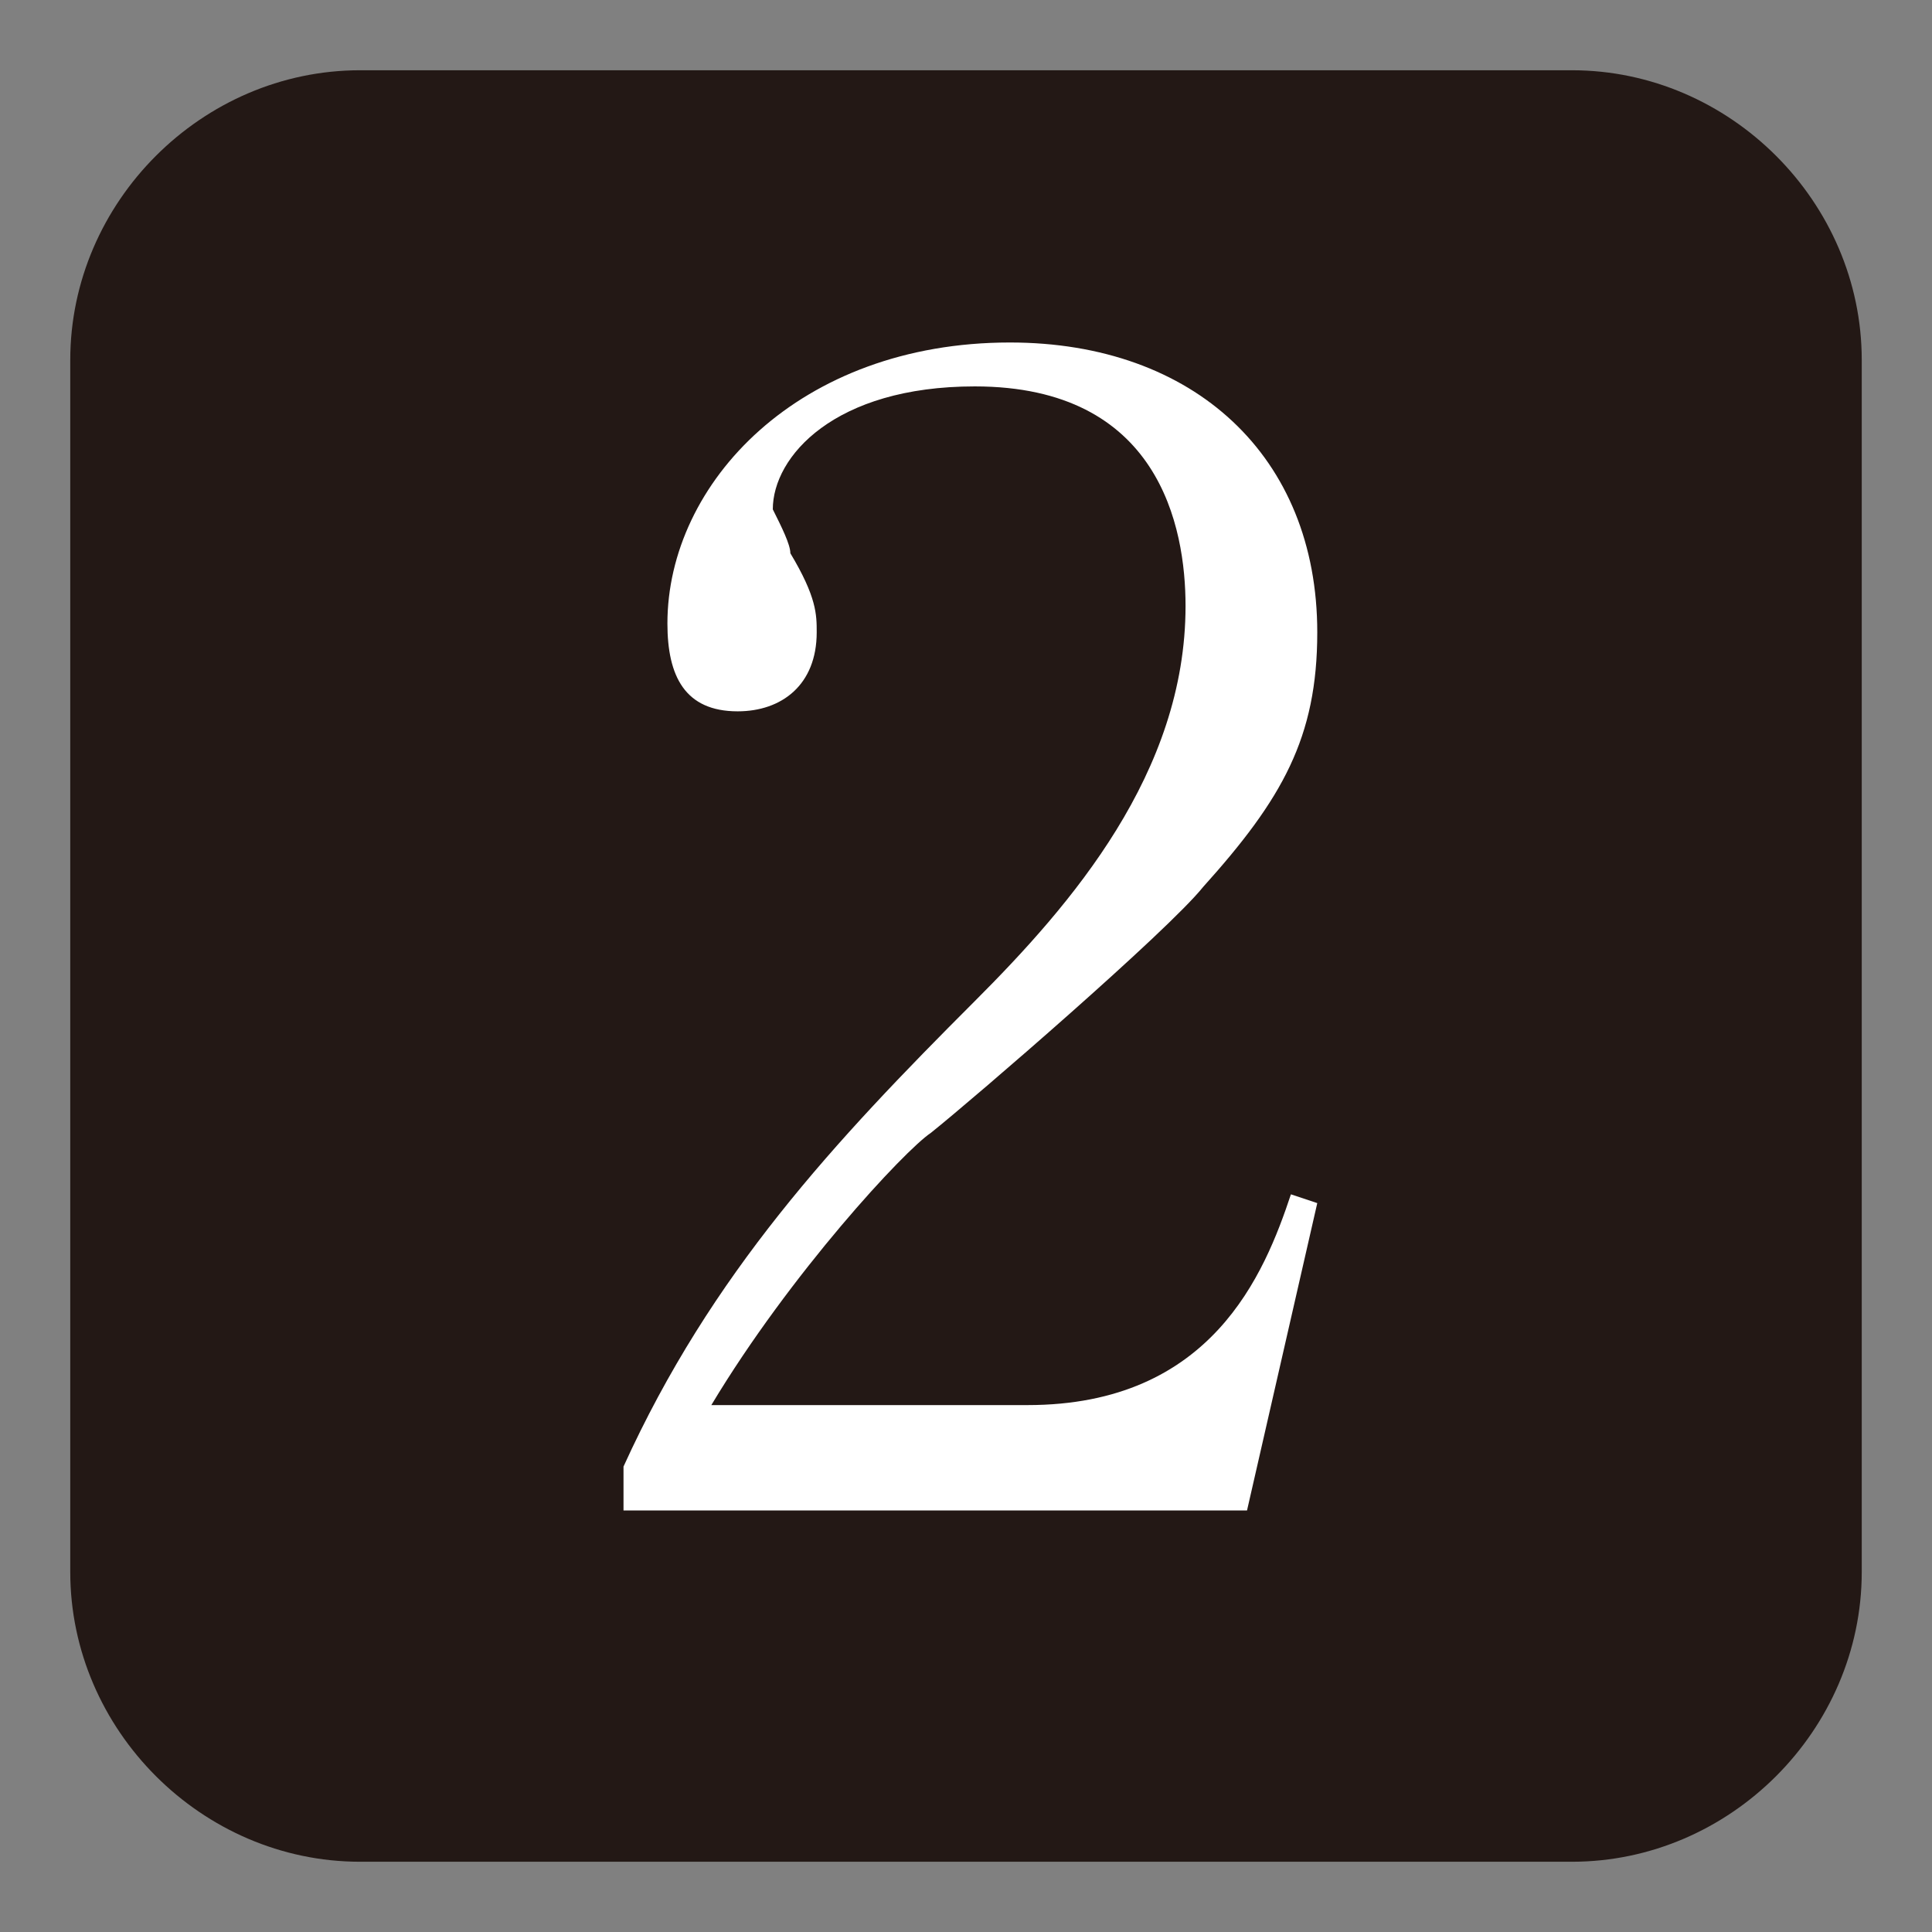
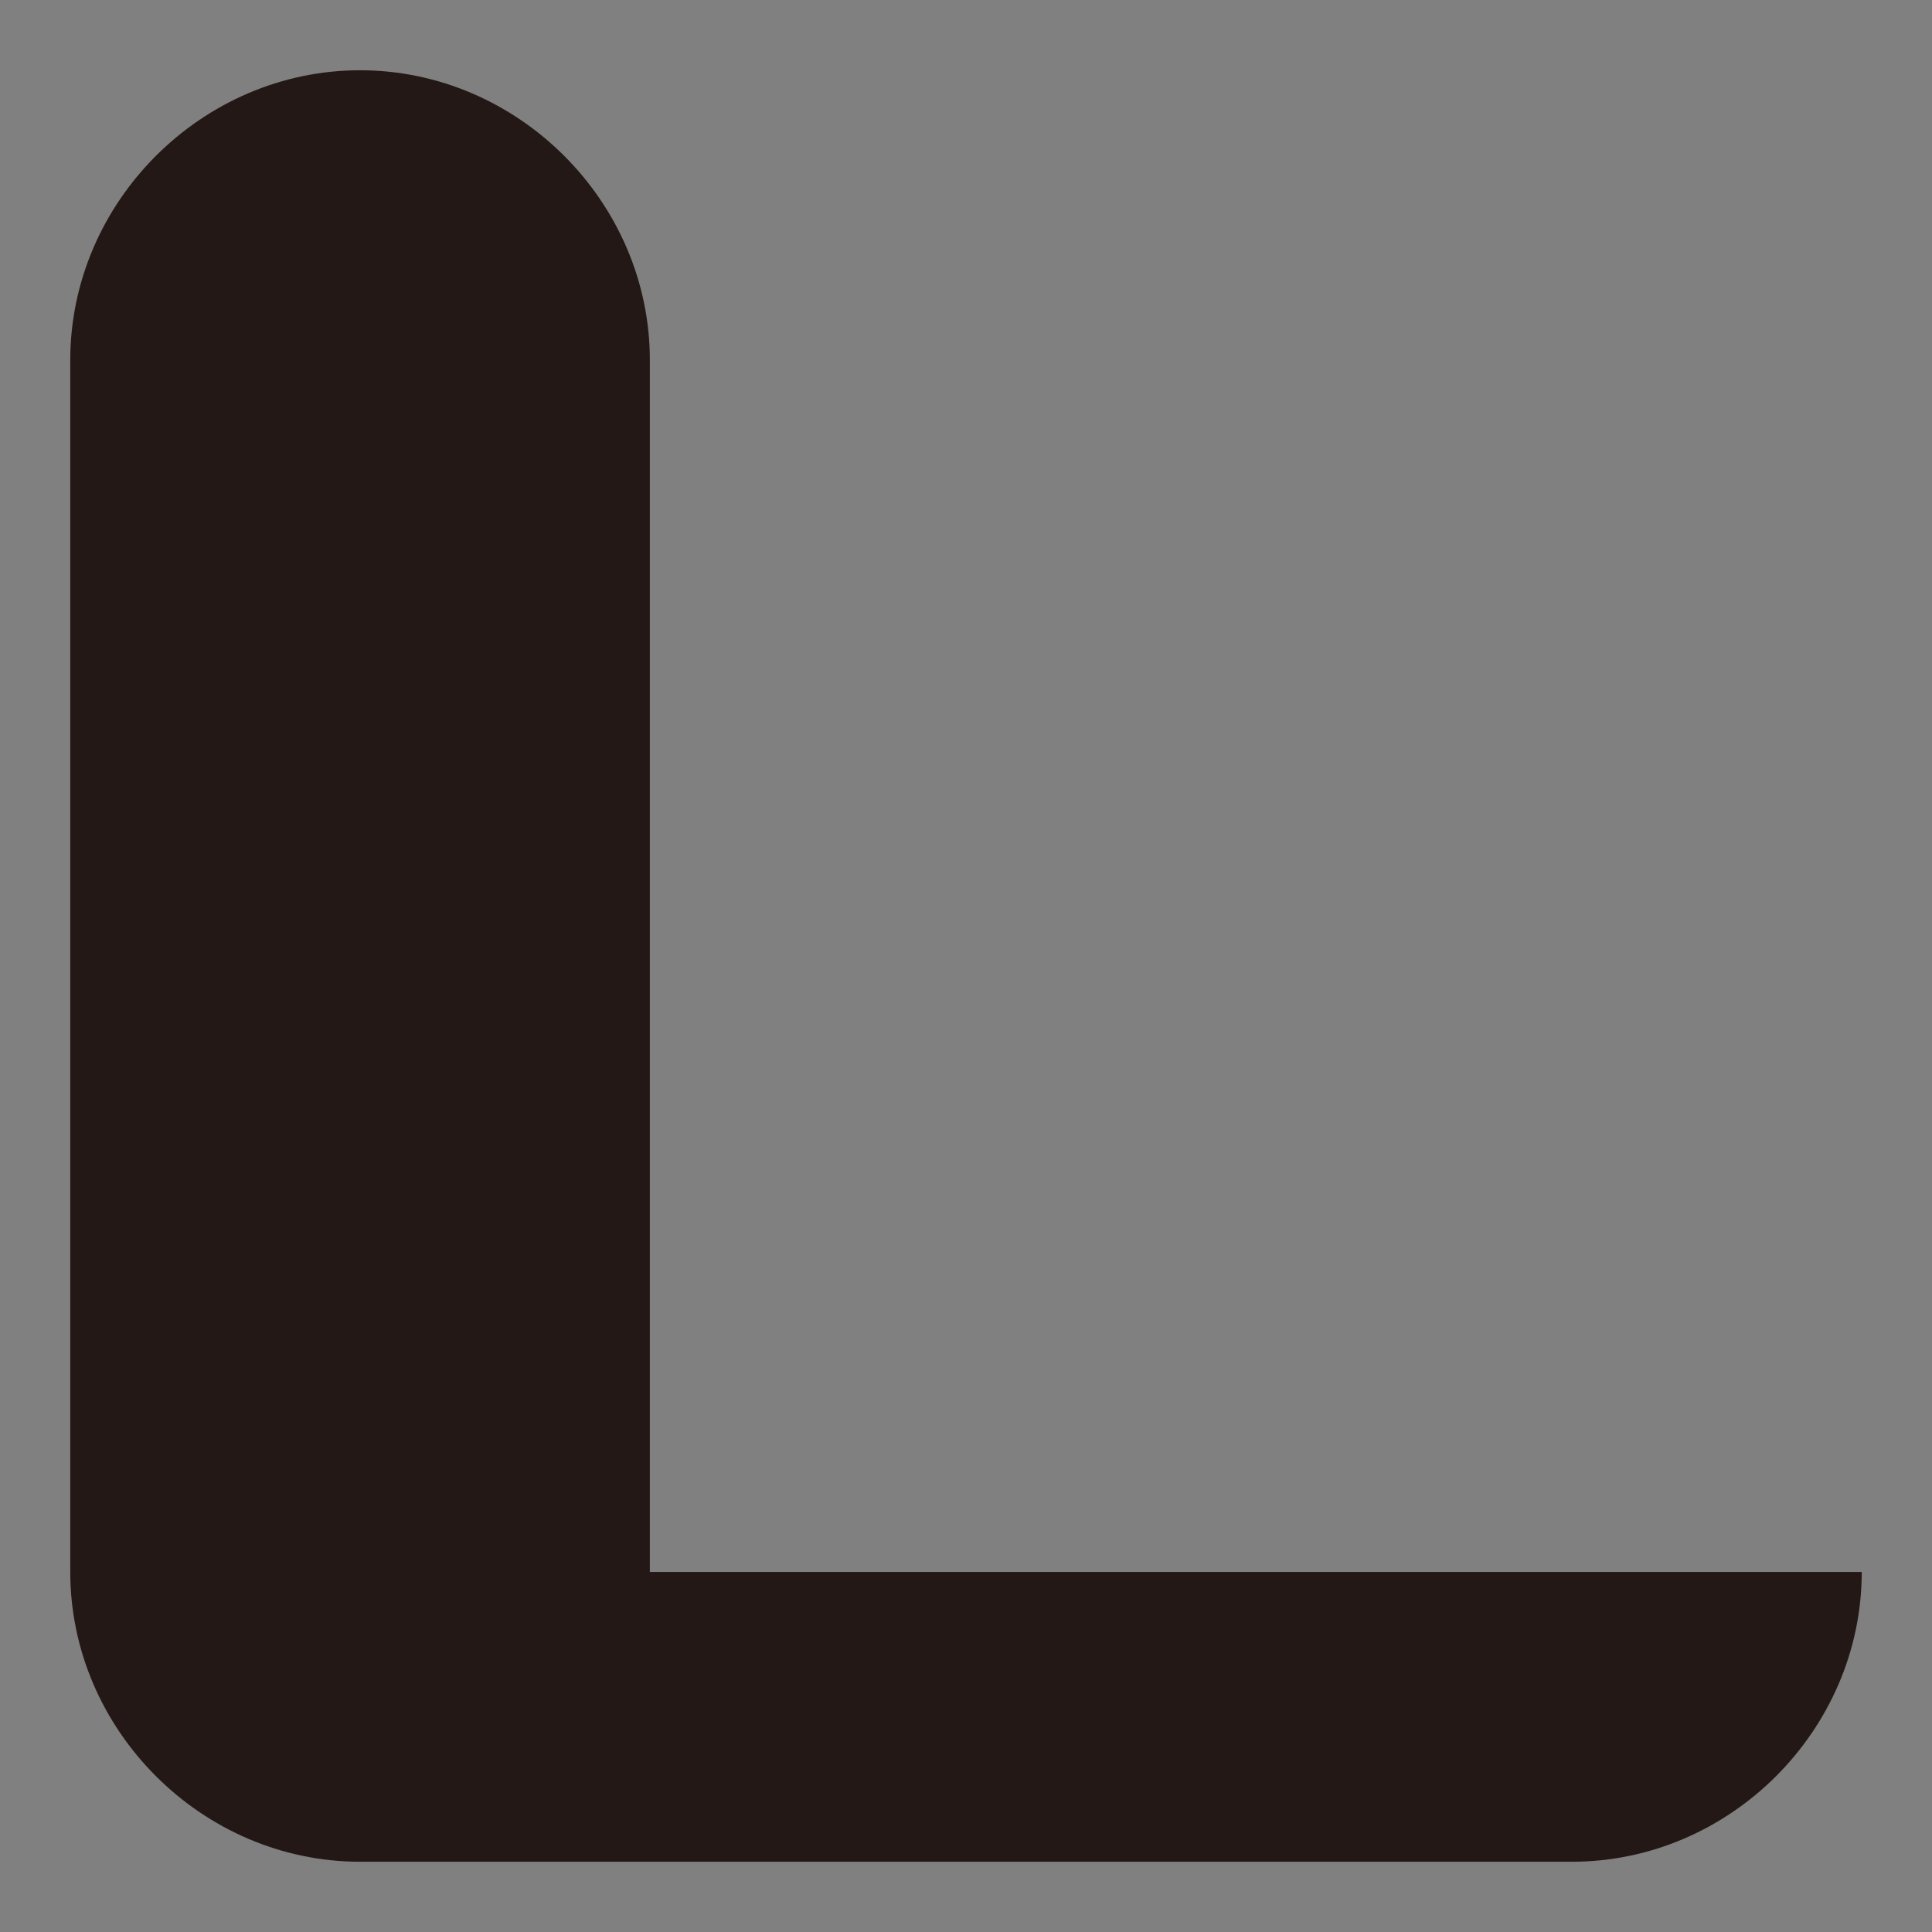
<svg xmlns="http://www.w3.org/2000/svg" version="1.1" x="0px" y="0px" viewBox="0 0 22 22" style="enable-background:new 0 0 22 22;" xml:space="preserve">
  <rect x="0" y="0" width="22" height="22" fill="#808080" stroke="none" />
  <style type="text/css">
	.st0{fill:#231815;}
	.st1{fill:#FFFFFF;}
</style>
  <g id="レイヤー_1">
</g>
  <g id="レイヤー_1のコピー">
    <g>
      <g>
-         <path class="st0" d="M21.2,17.9c0,1.8-1.5,3.3-3.3,3.3H4.1c-1.8,0-3.3-1.5-3.3-3.3V4.1c0-1.8,1.5-3.3,3.3-3.3h13.8     c1.8,0,3.3,1.5,3.3,3.3V17.9z" />
+         <path class="st0" d="M21.2,17.9c0,1.8-1.5,3.3-3.3,3.3H4.1c-1.8,0-3.3-1.5-3.3-3.3V4.1c0-1.8,1.5-3.3,3.3-3.3c1.8,0,3.3,1.5,3.3,3.3V17.9z" />
      </g>
      <g>
-         <path class="st1" d="M14.2,17.2H7.1v-0.5c1-2.2,2.4-3.7,4-5.3c1.1-1.1,2.4-2.6,2.4-4.5c0-0.9-0.3-2.5-2.4-2.5     c-1.6,0-2.3,0.8-2.3,1.4C8.9,6,9,6.2,9,6.3C9.3,6.8,9.3,7,9.3,7.2c0,0.6-0.4,0.9-0.9,0.9c-0.6,0-0.8-0.4-0.8-1     c0-1.6,1.5-3.2,3.9-3.2c2.1,0,3.5,1.3,3.5,3.3c0,1.2-0.4,1.9-1.3,2.9c-0.4,0.5-2.6,2.4-3.1,2.8C10.3,13.1,9,14.5,8.1,16h3.6     c2.1,0,2.7-1.5,3-2.4l0.3,0.1L14.2,17.2z" />
-       </g>
+         </g>
    </g>
  </g>
  <g id="レイヤー_1のコピー_2">
</g>
  <g id="レイヤー_1のコピー_3">
</g>
  <g id="レイヤー_1のコピー_4">
</g>
  <g id="レイヤー_1のコピー_5">
</g>
  <g id="レイヤー_1のコピー_6">
</g>
  <g id="レイヤー_1のコピー_7">
</g>
</svg>